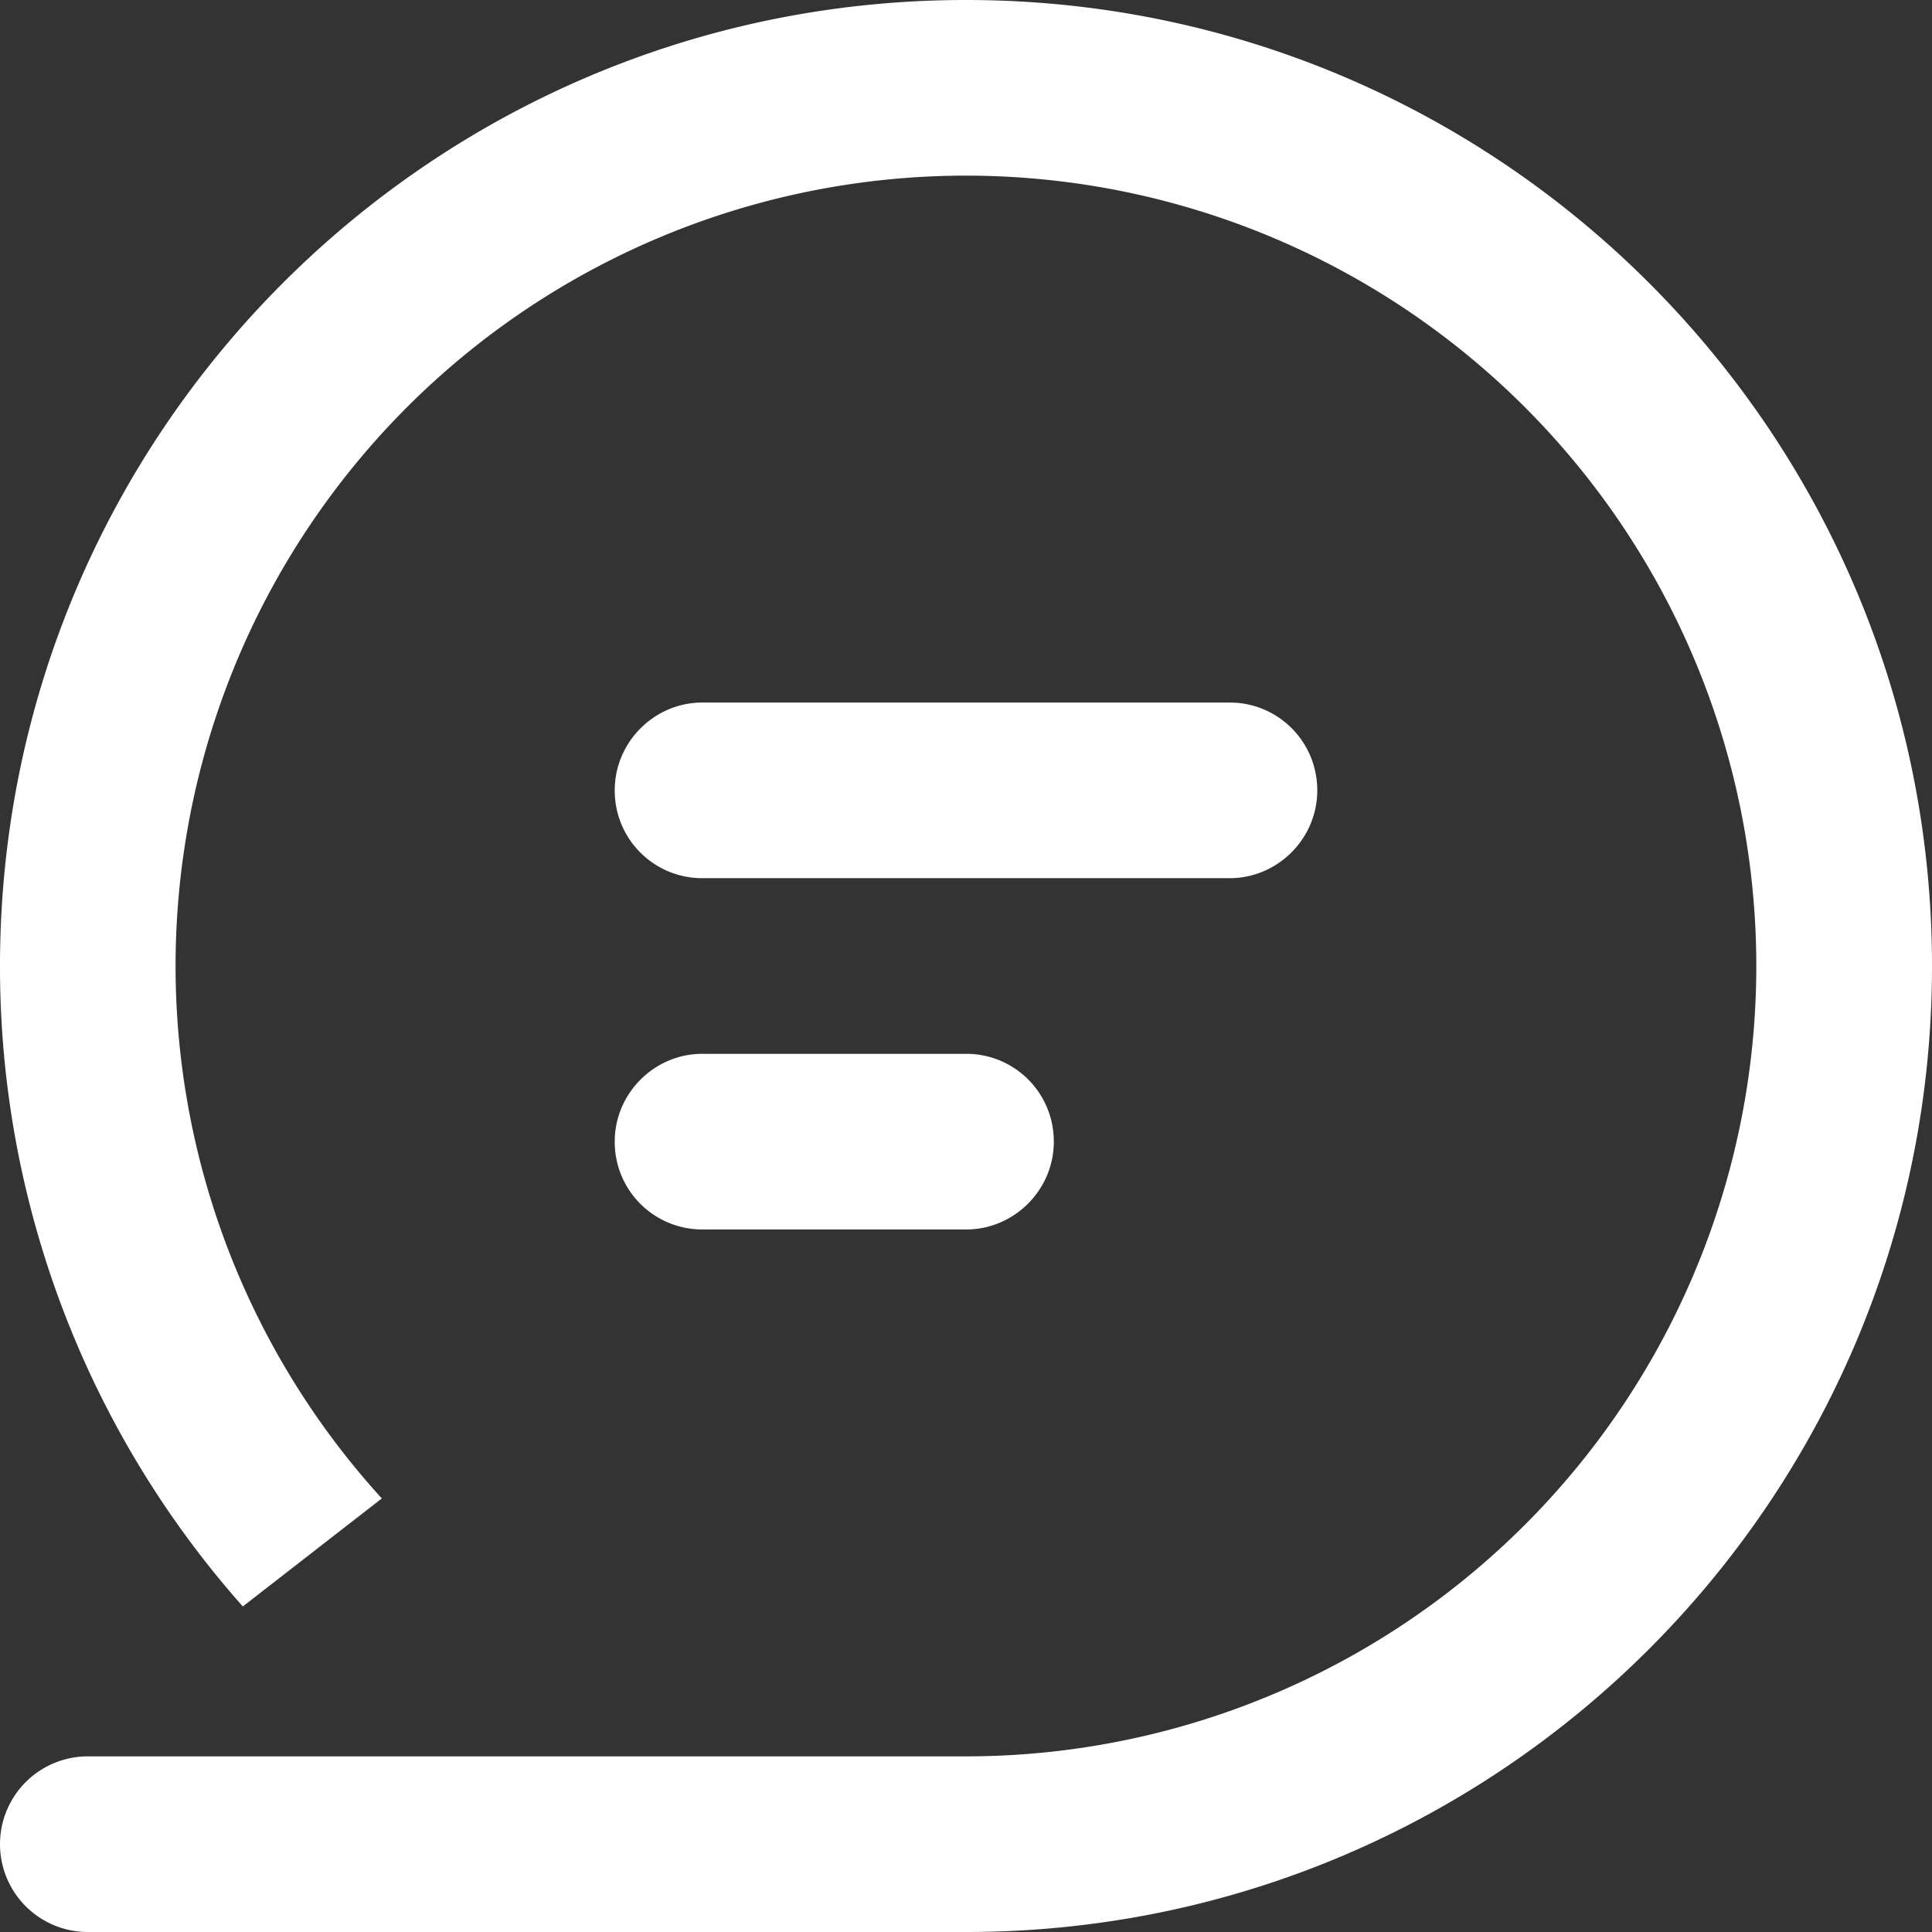
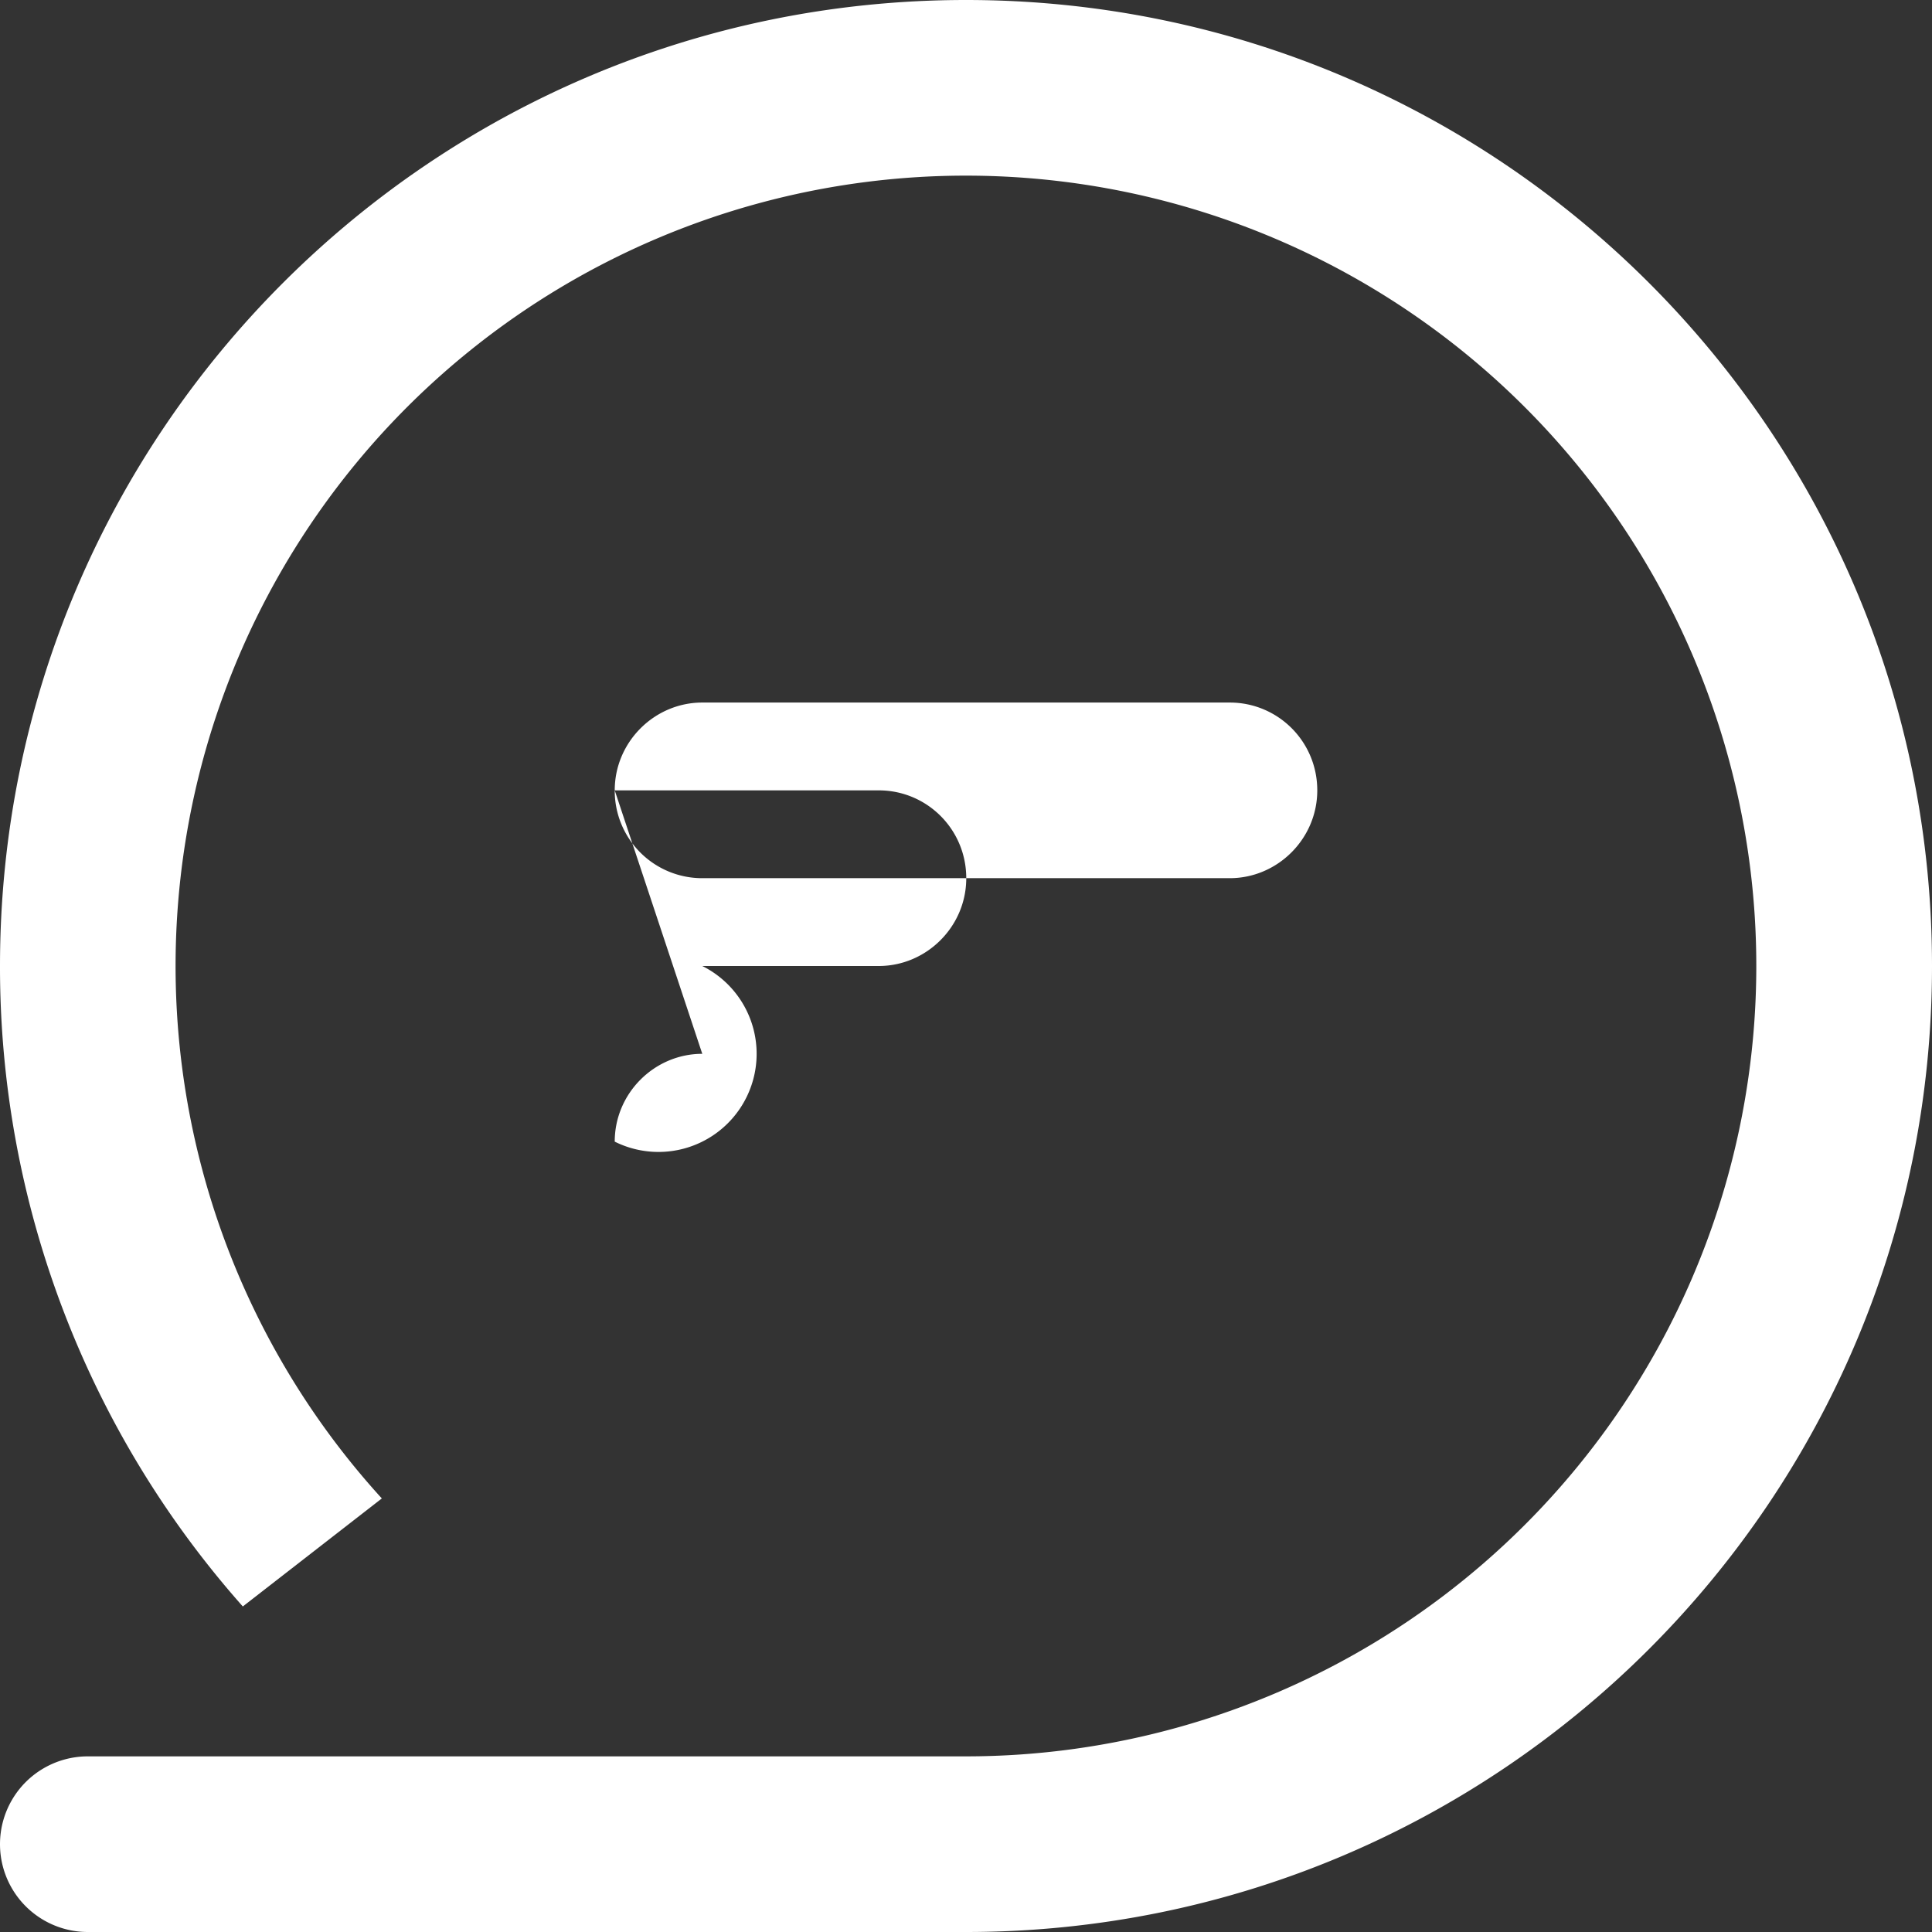
<svg xmlns="http://www.w3.org/2000/svg" width="22" height="22" viewBox="0 0 22 22">
  <rect x="0" y="0" width="22" height="22" fill="#333333" stroke="none" />
  <title>2F74ED31-C058-4413-BDC4-327A699E861D</title>
-   <path d="M7 9c0-.552.453-1 .997-1h6.006c.55 0 .997.444.997 1 0 .552-.453 1-.997 1H7.997A.996.996 0 0 1 7 9zm.997 3h3.006c.55 0 .997.444.997 1 0 .552-.453 1-.997 1H7.997A.996.996 0 0 1 7 13c0-.552.453-1 .997-1zM0 11C0 4.925 4.925 0 11 0s11 4.925 11 11-4.925 11-11 11H1a1 1 0 0 1 0-2h10a9 9 0 1 0-6.652-2.937l-1.583 1.23A10.969 10.969 0 0 1 0 11z" fill="#FFF" fill-rule="evenodd" />
+   <path d="M7 9c0-.552.453-1 .997-1h6.006c.55 0 .997.444.997 1 0 .552-.453 1-.997 1H7.997A.996.996 0 0 1 7 9zh3.006c.55 0 .997.444.997 1 0 .552-.453 1-.997 1H7.997A.996.996 0 0 1 7 13c0-.552.453-1 .997-1zM0 11C0 4.925 4.925 0 11 0s11 4.925 11 11-4.925 11-11 11H1a1 1 0 0 1 0-2h10a9 9 0 1 0-6.652-2.937l-1.583 1.23A10.969 10.969 0 0 1 0 11z" fill="#FFF" fill-rule="evenodd" />
</svg>